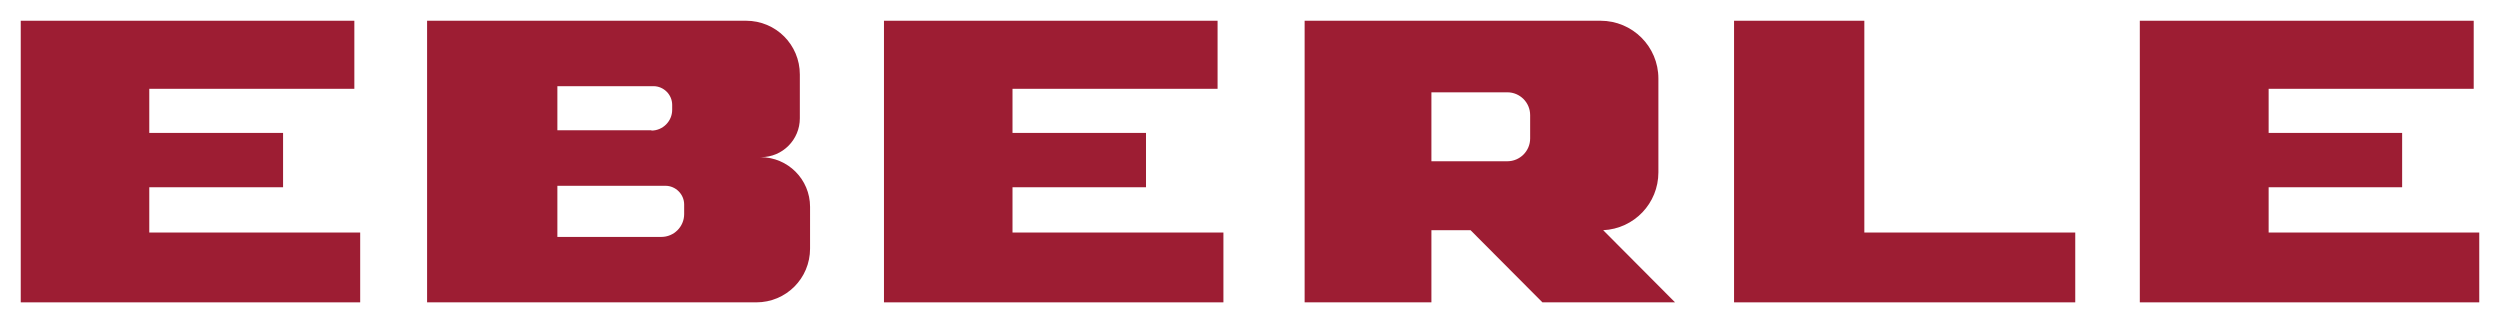
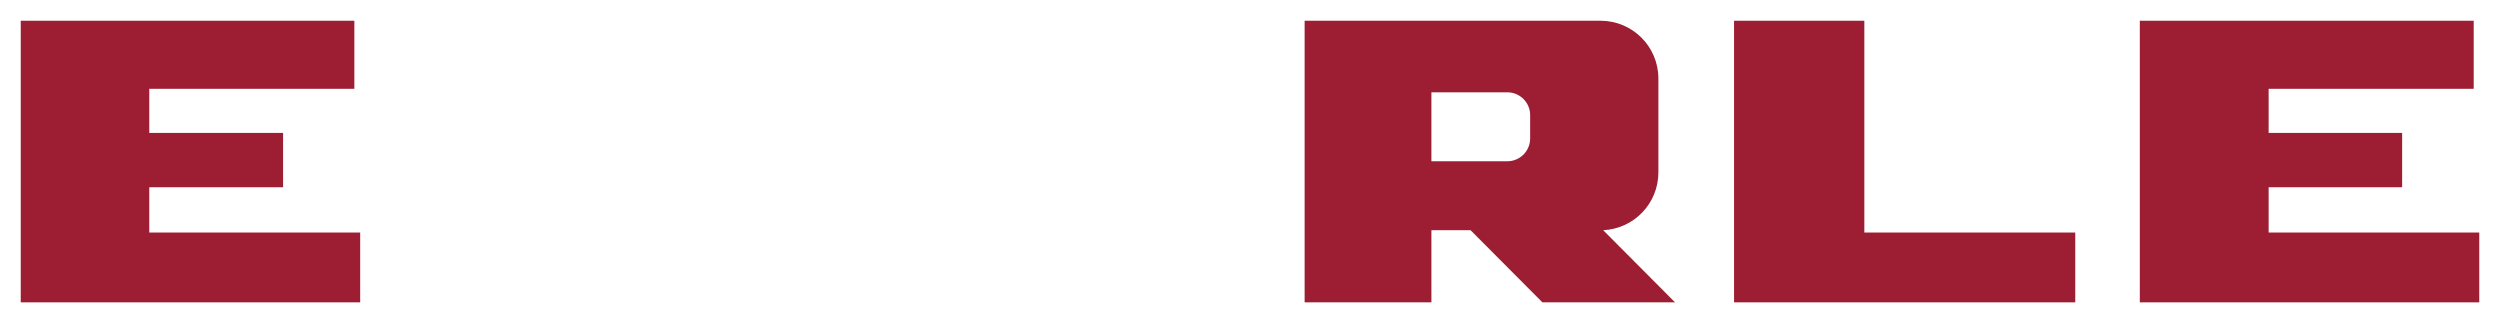
<svg xmlns="http://www.w3.org/2000/svg" version="1.1" id="Ebene_1" x="0px" y="0px" viewBox="0 0 855.8 110.6" style="enable-background:new 0 0 855.8 110.6;" xml:space="preserve">
  <style type="text/css">
	.st0{fill-rule:evenodd;clip-rule:evenodd;fill:#9D1D33;}
</style>
  <g>
    <polygon class="st0" points="7.1,7.1 121.3,7.1 121.3,7.1 121.3,30.4 121.3,30.4 51.1,30.4 51.1,30.4 51.1,45.5 51.1,45.5    96.9,45.5 96.9,45.5 96.9,64.1 96.9,64.1 51.1,64.1 51.1,64.1 51.1,79.6 51.1,79.6 123.3,79.6 123.3,79.6 123.3,103.5 123.3,103.5    7.1,103.5 7.1,103.5 7.1,7.1 7.1,7.1  " />
    <polygon class="st0" points="710.4,79.6 710.4,103.5 710.4,103.5 593.6,103.5 593.6,103.5 593.6,7.1 593.6,7.1 638.2,7.1    638.2,7.1 638.2,79.6 638.2,79.6 710.4,79.6 710.4,79.6  " />
-     <polygon class="st0" points="418.8,79.6 418.8,103.5 418.8,103.5 302.6,103.5 302.6,103.5 302.6,7.1 302.6,7.1 416.8,7.1    416.8,7.1 416.8,30.4 416.8,30.4 346.6,30.4 346.6,30.4 346.6,45.5 346.6,45.5 392.3,45.5 392.3,45.5 392.3,64.1 392.3,64.1    346.6,64.1 346.6,64.1 346.6,79.6 346.6,79.6 418.8,79.6 418.8,79.6  " />
    <polygon class="st0" points="848.7,79.6 848.7,103.5 848.7,103.5 732.5,103.5 732.5,103.5 732.5,7.1 732.5,7.1 846.8,7.1    846.8,7.1 846.8,30.4 846.8,30.4 776.6,30.4 776.6,30.4 776.6,45.5 776.6,45.5 822.3,45.5 822.3,45.5 822.3,64.1 822.3,64.1    776.6,64.1 776.6,64.1 776.6,79.6 776.6,79.6 848.7,79.6 848.7,79.6  " />
-     <path class="st0" d="M567.7,26.9c0-11-8.9-19.8-19.8-19.8l0,0H446.6l0,0v96.4l0,0H490l0,0V78.8l0,0h13.4l0,0l24.6,24.7l0,0h45.4   l0,0l-24.6-24.7l0,0c10.6-0.5,18.9-9.2,18.9-19.8l0,0V26.9L567.7,26.9L567.7,26.9z M516,55.2c4.3,0,7.8-3.5,7.8-7.8l0,0v-8l0,0   c0-4.3-3.5-7.8-7.8-7.8l0,0h-26l0,0v23.6l0,0H516L516,55.2L516,55.2z" />
-     <path class="st0" d="M260.5,53.8c7.4,0,13.3-6,13.3-13.3l0,0v-15l0,0c0-10.2-8.2-18.4-18.4-18.4l0,0H146.2l0,0v96.4l0,0h112.7l0,0   c10.2,0,18.4-8.2,18.4-18.4l0,0V70.8l0,0c0-9.4-7.6-17-17-17l0,0H260.5L260.5,53.8L260.5,53.8z M223,44.7c3.9,0,7.1-3.2,7.1-7.1   l0,0v-1.7l0,0c0-3.5-2.9-6.4-6.4-6.4l0,0h-32.9l0,0v15.1l0,0H223L223,44.7L223,44.7z M226.4,81.1c4.3,0,7.8-3.5,7.8-7.8l0,0V70l0,0   c0-3.5-2.9-6.4-6.4-6.4l0,0h-37l0,0v17.5l0,0H226.4L226.4,81.1L226.4,81.1z" />
+     <path class="st0" d="M567.7,26.9c0-11-8.9-19.8-19.8-19.8H446.6l0,0v96.4l0,0H490l0,0V78.8l0,0h13.4l0,0l24.6,24.7l0,0h45.4   l0,0l-24.6-24.7l0,0c10.6-0.5,18.9-9.2,18.9-19.8l0,0V26.9L567.7,26.9L567.7,26.9z M516,55.2c4.3,0,7.8-3.5,7.8-7.8l0,0v-8l0,0   c0-4.3-3.5-7.8-7.8-7.8l0,0h-26l0,0v23.6l0,0H516L516,55.2L516,55.2z" />
  </g>
</svg>